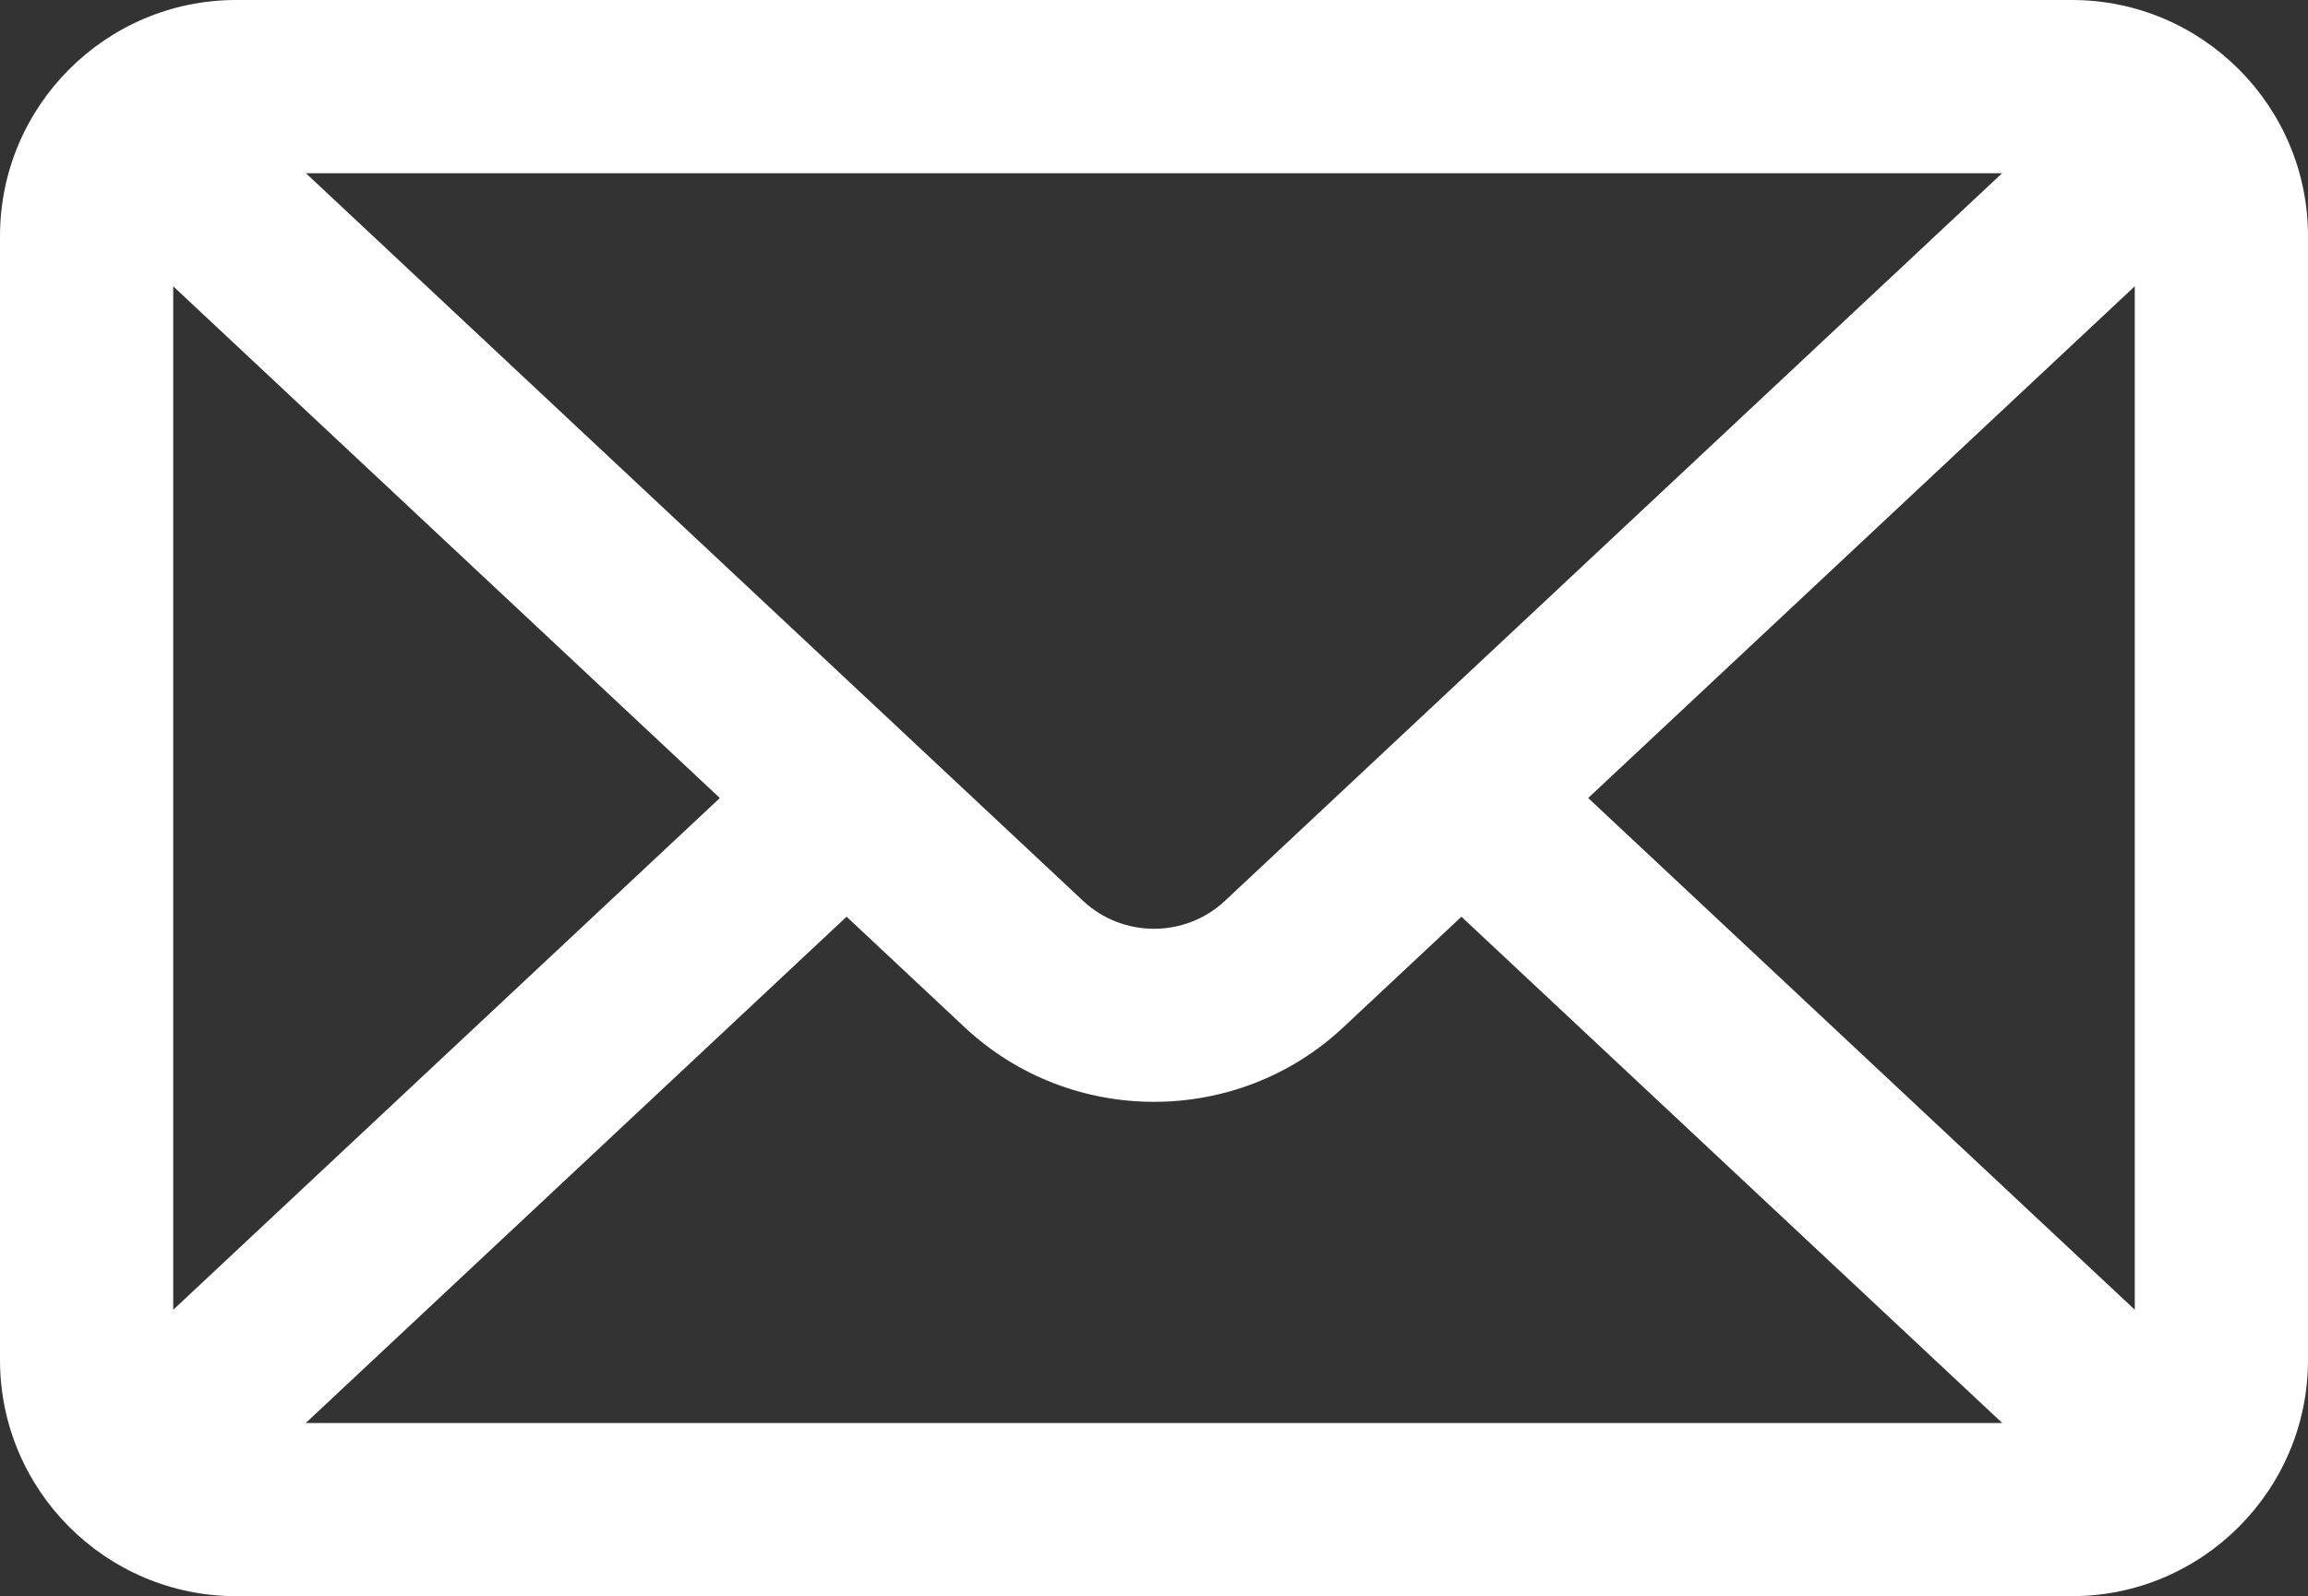
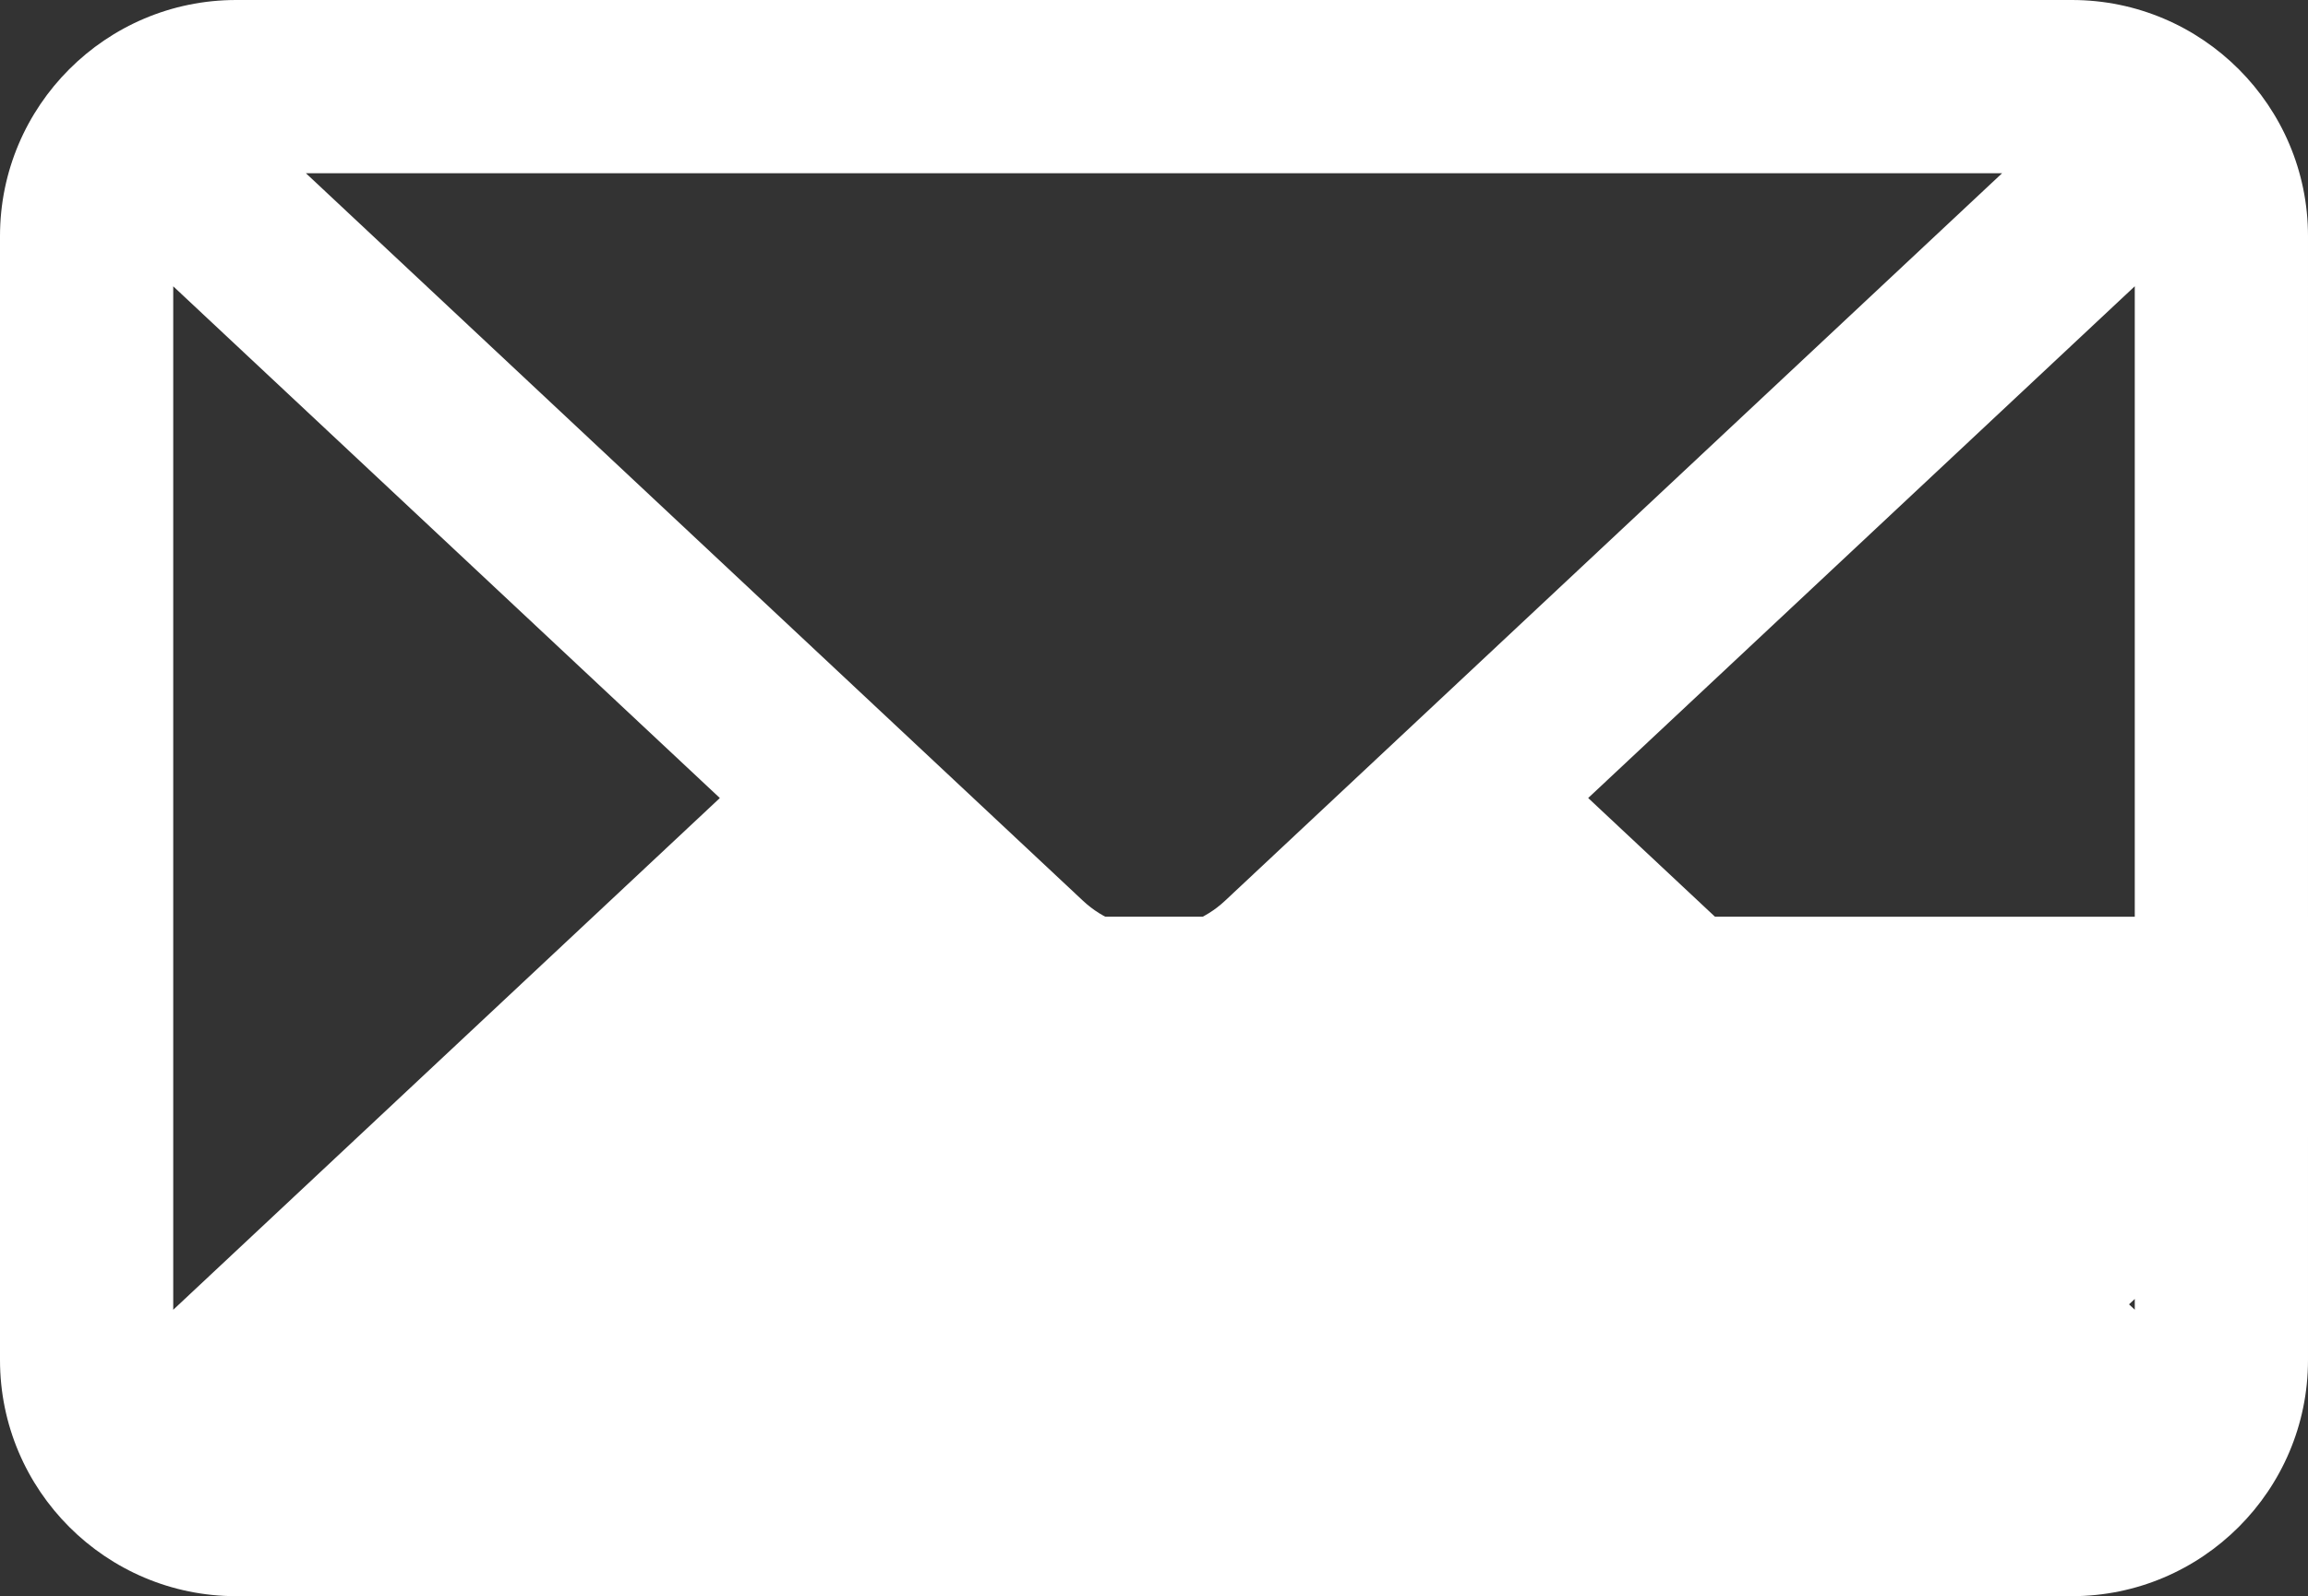
<svg xmlns="http://www.w3.org/2000/svg" id="_レイヤー_2" data-name="レイヤー 2" viewBox="0 0 53.294 36.862">
  <rect x="0" y="0" width="53.294" height="36.862" fill="#333333" stroke="none" />
  <defs>
    <style>
      .cls-1 {
        fill: #fff;
      }
    </style>
  </defs>
  <g id="_レイヤー_2-2" data-name="レイヤー 2">
-     <path class="cls-1" d="M47.841,0H5.453C2.446,0,0,2.446,0,5.453v25.956c0,3.007,2.446,5.453,5.453,5.453h42.388c3.007,0,5.453-2.446,5.453-5.453V5.453c0-3.007-2.446-5.453-5.453-5.453ZM28.284,20.805c-.918.859-2.356.859-3.274,0L7.063,4h39.168l-17.947,16.805ZM16.622,18.43l-12.622,11.818V6.612l12.622,11.818ZM19.548,21.17l2.728,2.555c1.225,1.147,2.798,1.721,4.371,1.721s3.146-.573,4.371-1.721l2.728-2.554,12.488,11.692H7.06l12.488-11.692ZM36.672,18.43l12.622-11.819v23.636l-12.622-11.818Z" />
+     <path class="cls-1" d="M47.841,0H5.453C2.446,0,0,2.446,0,5.453v25.956c0,3.007,2.446,5.453,5.453,5.453h42.388c3.007,0,5.453-2.446,5.453-5.453V5.453c0-3.007-2.446-5.453-5.453-5.453ZM28.284,20.805c-.918.859-2.356.859-3.274,0L7.063,4h39.168l-17.947,16.805ZM16.622,18.43l-12.622,11.818V6.612l12.622,11.818ZM19.548,21.17l2.728,2.555c1.225,1.147,2.798,1.721,4.371,1.721s3.146-.573,4.371-1.721l2.728-2.554,12.488,11.692l12.488-11.692ZM36.672,18.43l12.622-11.819v23.636l-12.622-11.818Z" />
  </g>
</svg>